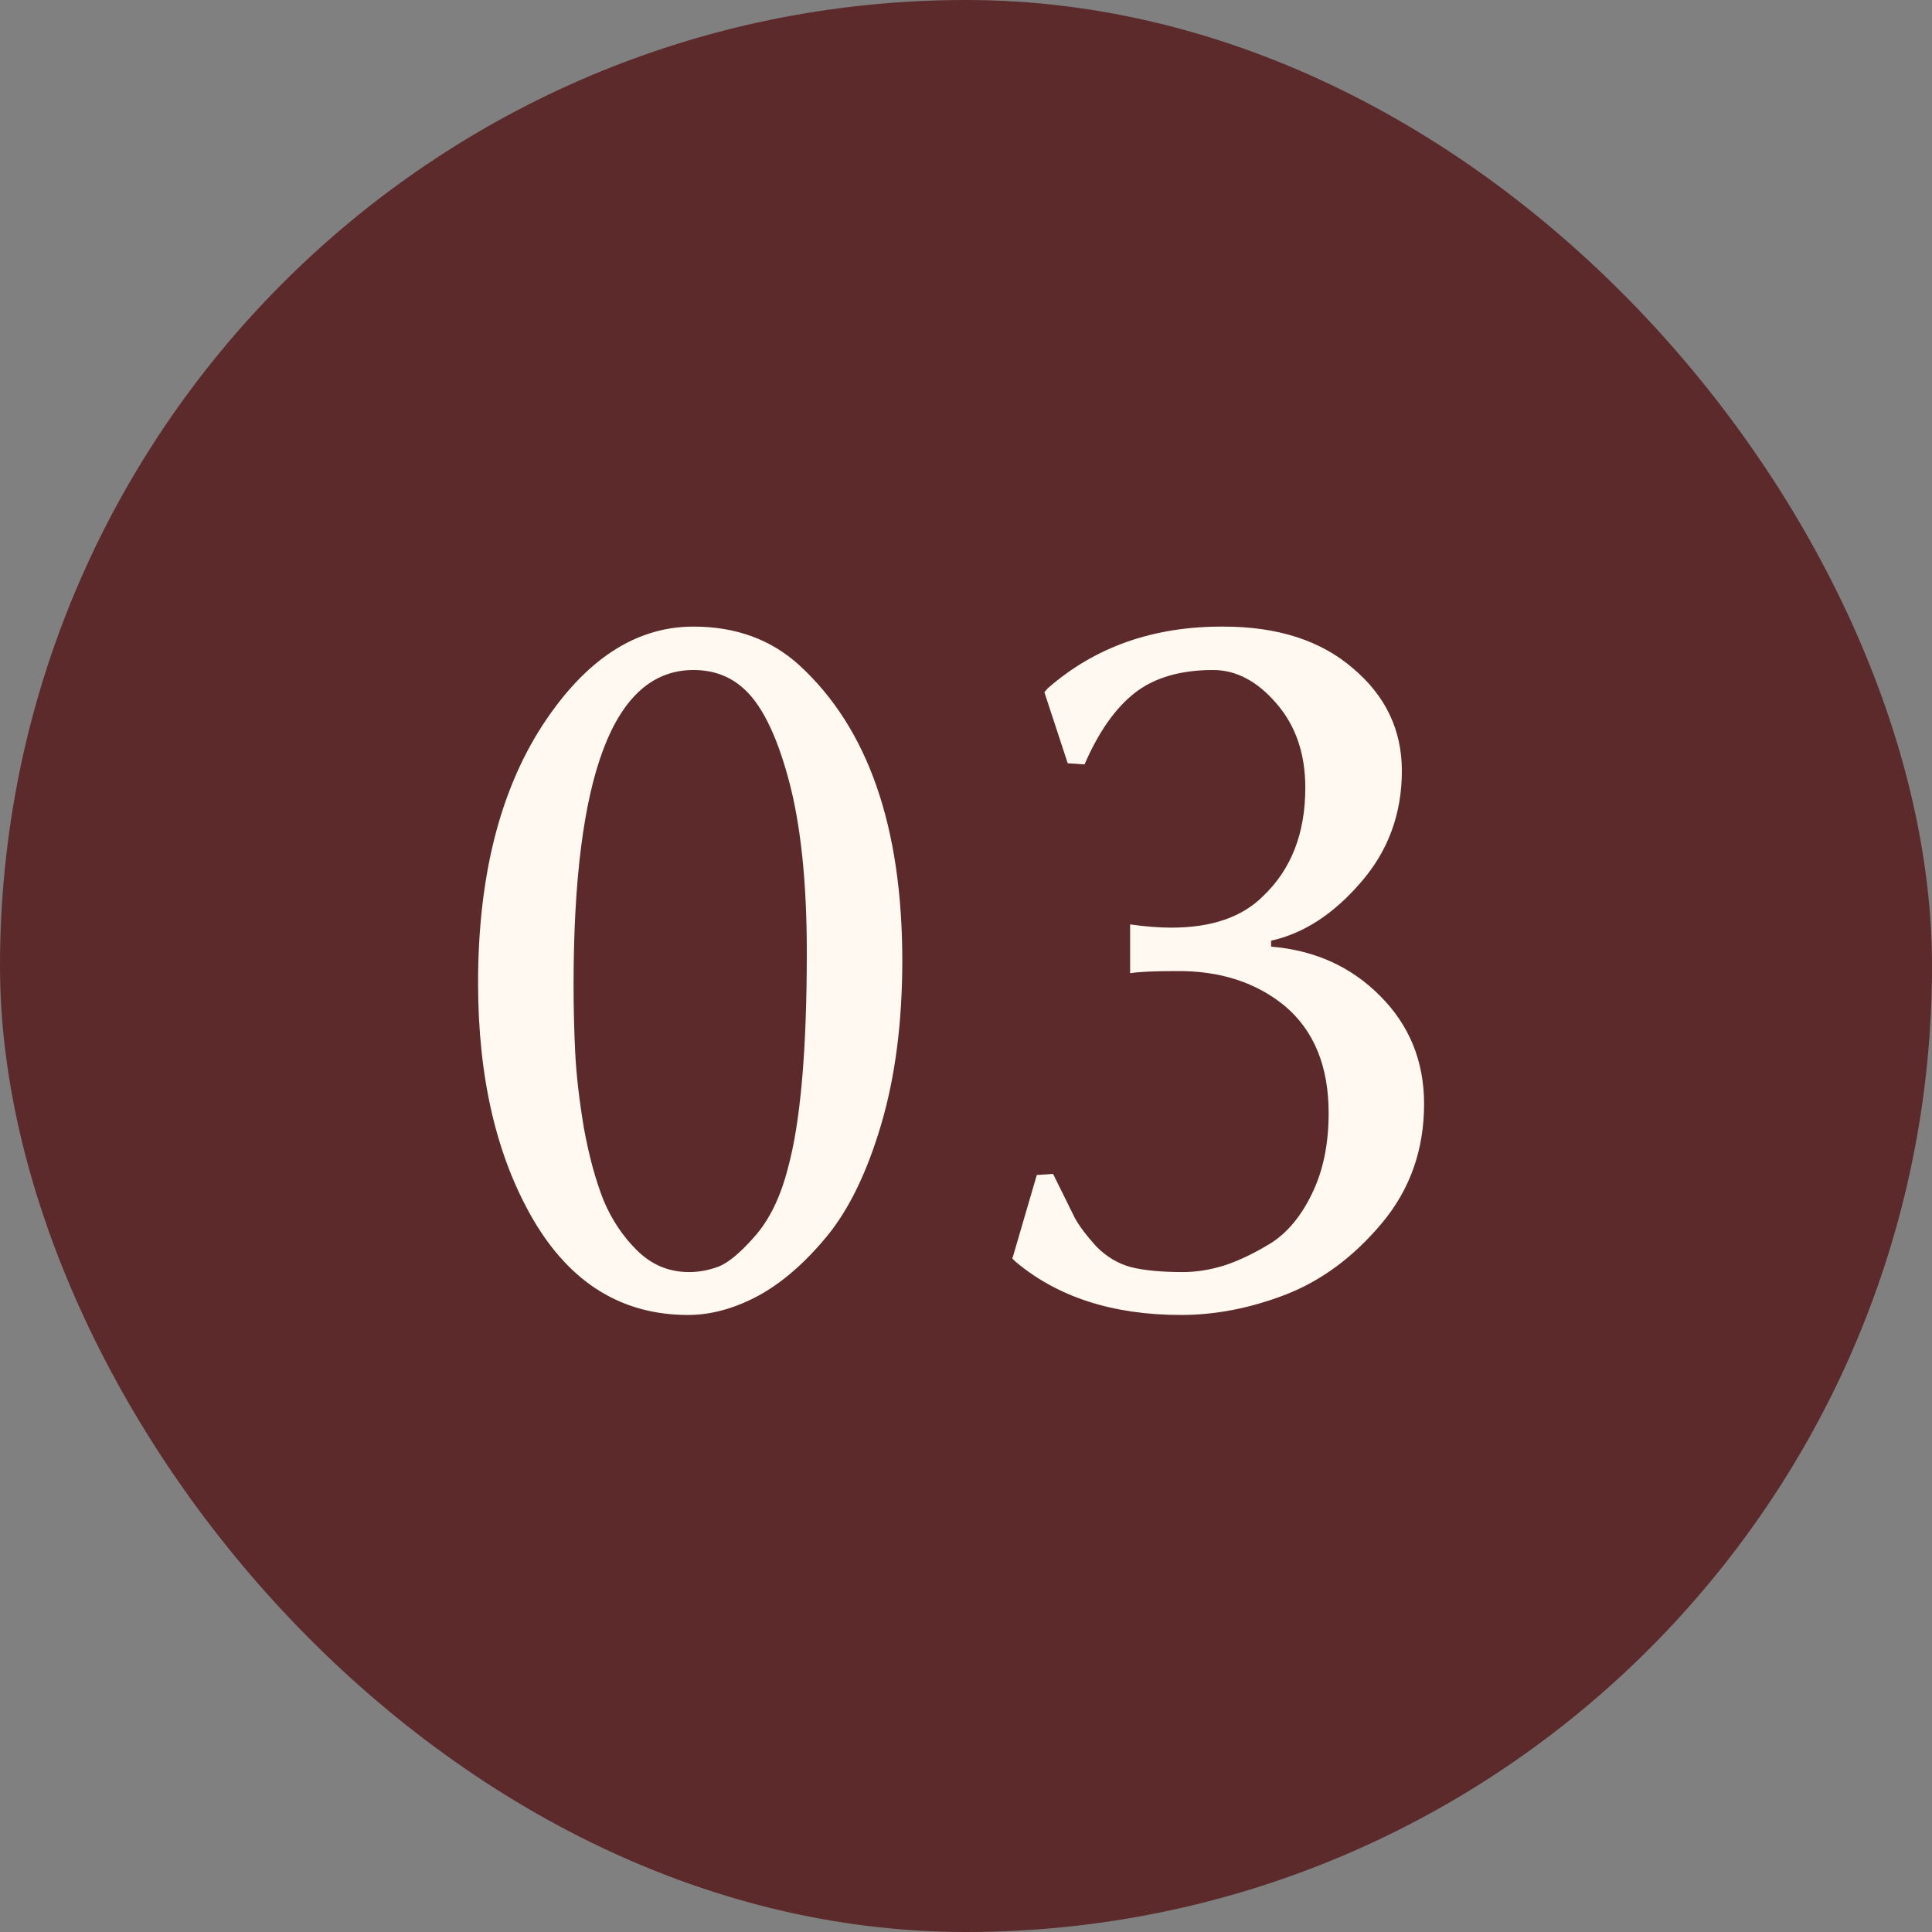
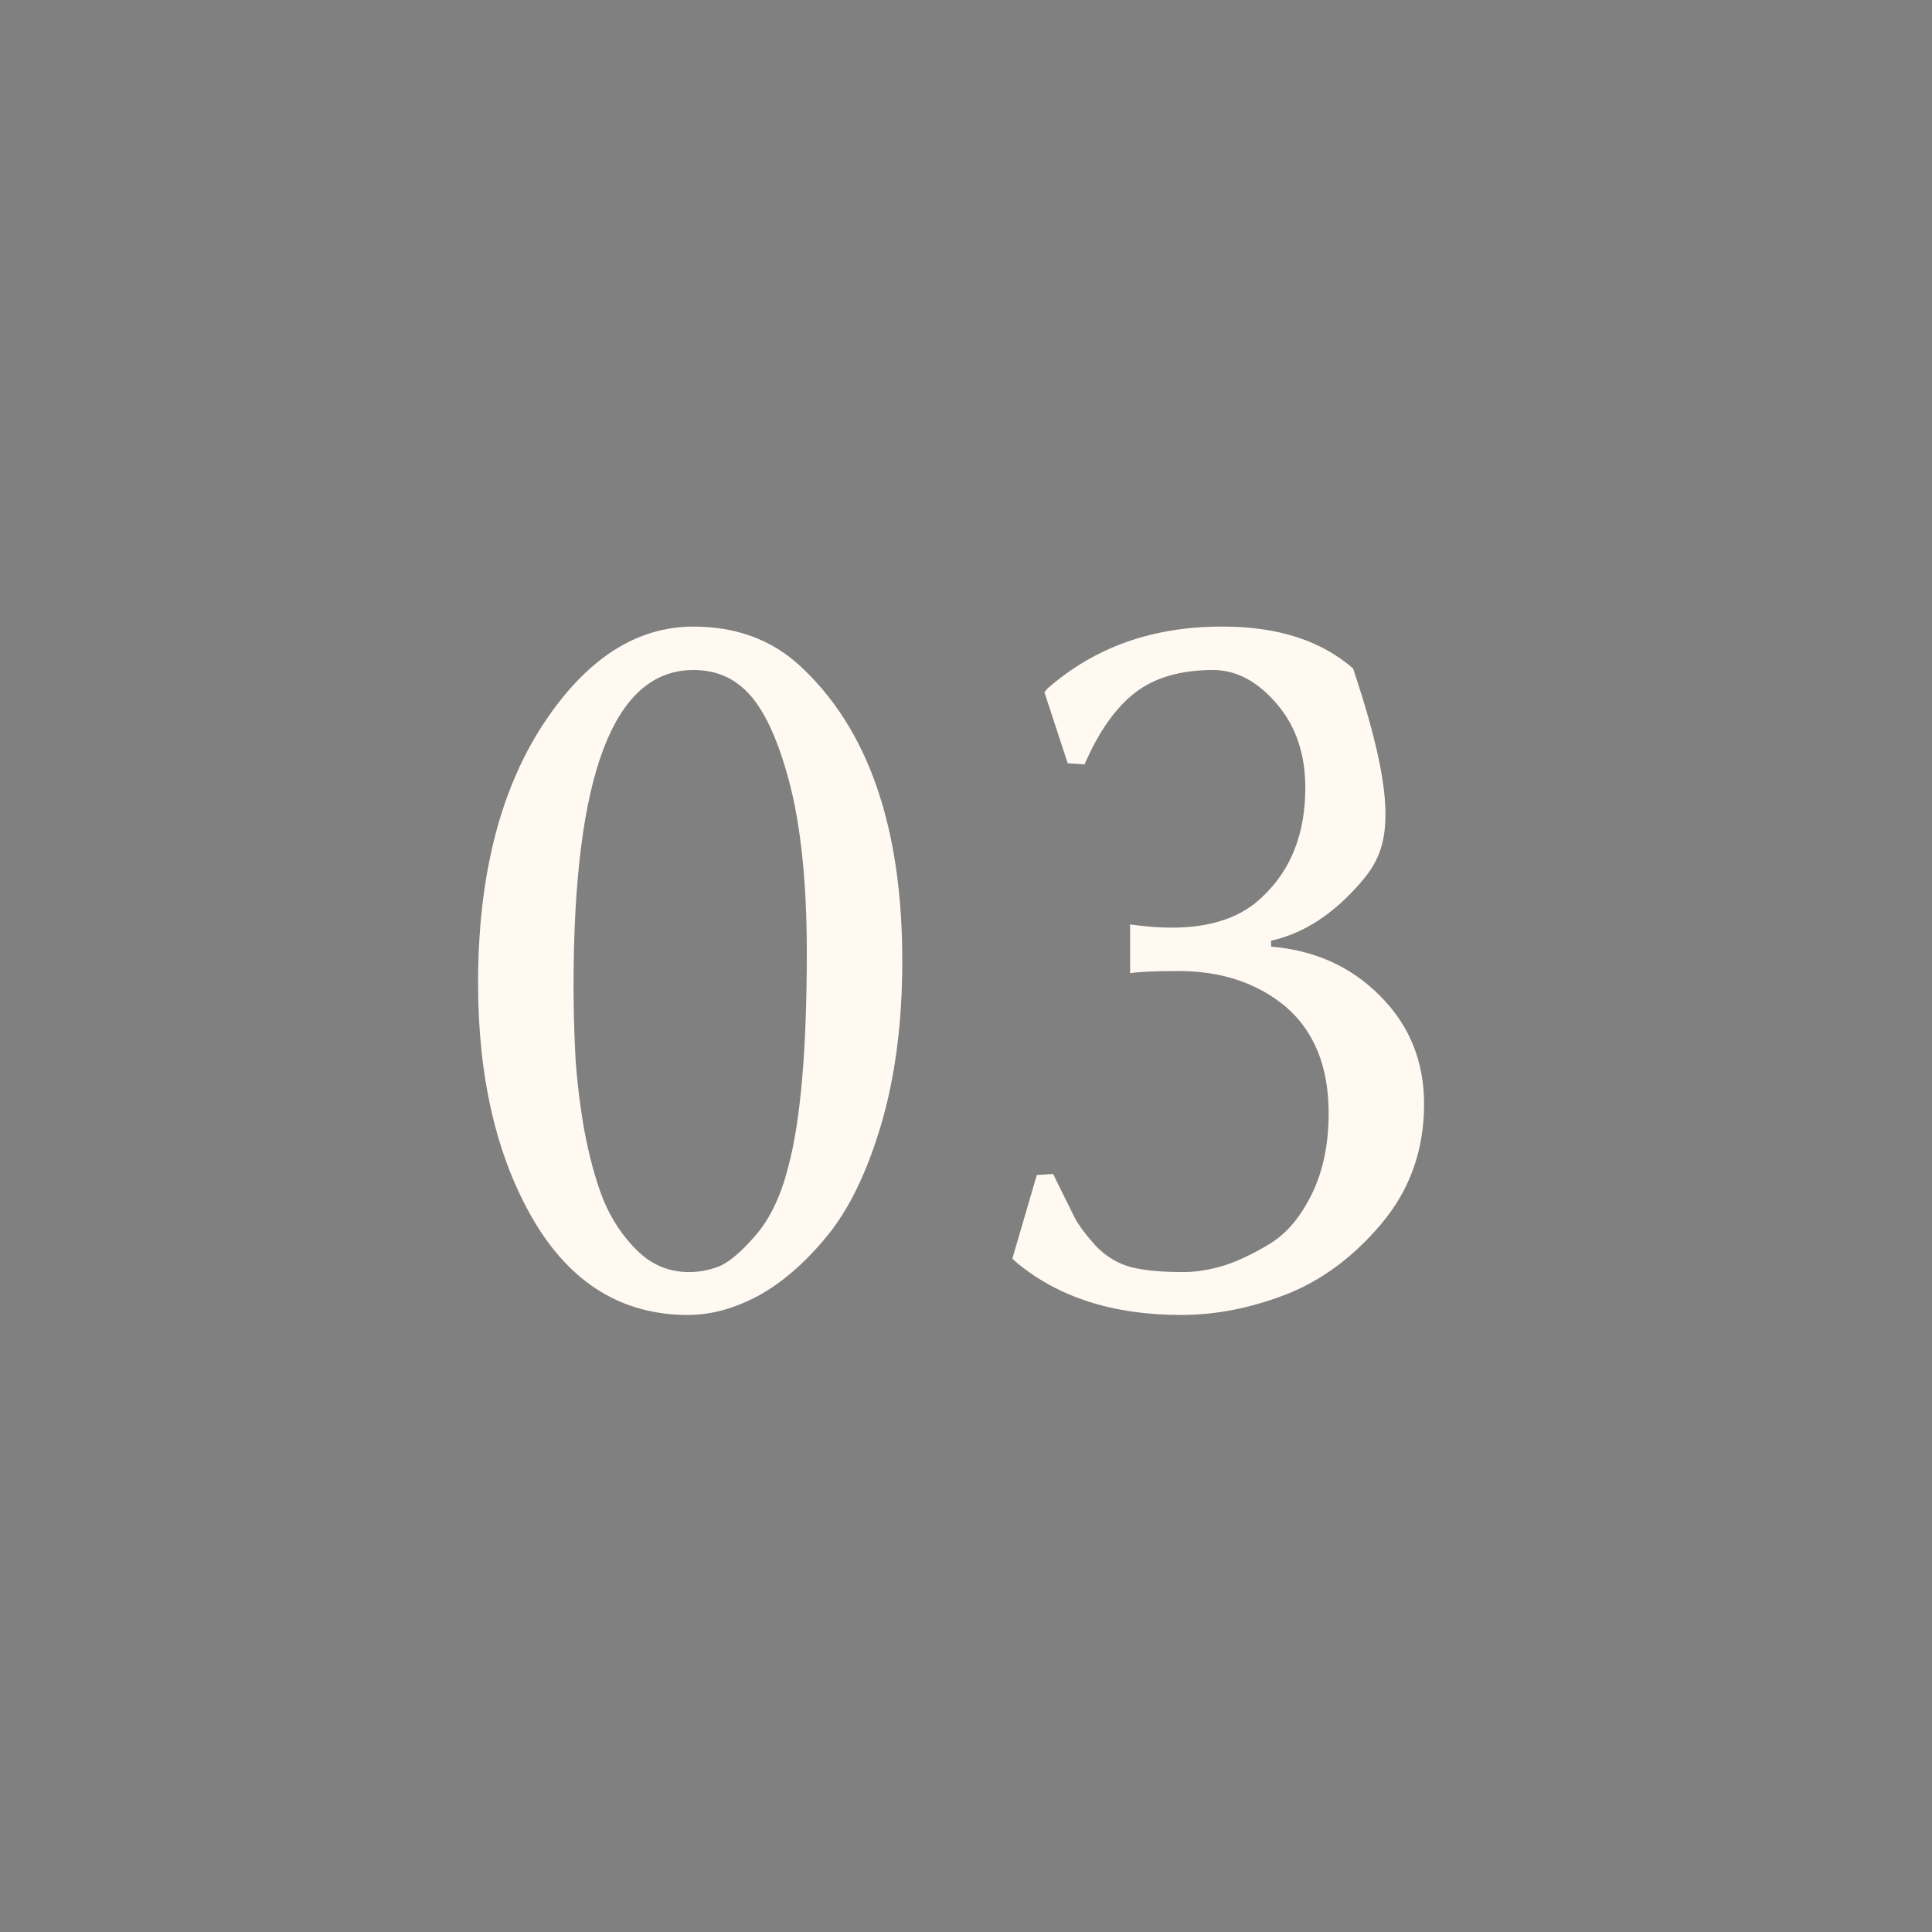
<svg xmlns="http://www.w3.org/2000/svg" width="40" height="40" viewBox="0 0 40 40" fill="none">
  <rect x="0" y="0" width="40" height="40" fill="#808080" stroke="none" />
-   <rect width="40" height="40" rx="20" fill="#5C2A2B" />
-   <path d="M14.357 13.872C12.702 13.872 11.875 16.047 11.875 20.396C11.875 20.868 11.886 21.332 11.909 21.789C11.931 22.246 11.991 22.766 12.088 23.35C12.193 23.927 12.328 24.424 12.493 24.844C12.665 25.256 12.901 25.607 13.2 25.899C13.5 26.191 13.855 26.337 14.267 26.337C14.469 26.337 14.671 26.3 14.873 26.225C15.083 26.143 15.338 25.929 15.637 25.585C15.937 25.241 16.161 24.776 16.311 24.192C16.573 23.241 16.704 21.748 16.704 19.711C16.704 18.252 16.577 17.053 16.322 16.118C16.068 15.182 15.749 14.553 15.368 14.231C15.091 13.991 14.754 13.872 14.357 13.872ZM14.245 27.225C12.882 27.225 11.815 26.57 11.044 25.259C10.28 23.949 9.898 22.313 9.898 20.352C9.898 18.173 10.34 16.398 11.224 15.028C12.115 13.658 13.159 12.973 14.357 12.973C15.233 12.973 15.963 13.239 16.547 13.771C17.969 15.073 18.681 17.113 18.681 19.891C18.681 21.164 18.535 22.294 18.243 23.283C17.951 24.271 17.576 25.042 17.12 25.596C16.663 26.15 16.188 26.562 15.693 26.831C15.199 27.094 14.716 27.225 14.245 27.225ZM24.498 26.337C24.76 26.337 25.041 26.293 25.34 26.203C25.64 26.105 25.962 25.952 26.306 25.742C26.651 25.525 26.935 25.184 27.16 24.72C27.392 24.248 27.508 23.691 27.508 23.047C27.508 22.081 27.208 21.344 26.609 20.834C26.01 20.34 25.262 20.097 24.363 20.105C23.907 20.105 23.585 20.119 23.398 20.149V19.139C23.719 19.184 24.004 19.206 24.251 19.206C25.082 19.206 25.715 18.989 26.149 18.555C26.733 18.001 27.025 17.252 27.025 16.309C27.025 15.605 26.826 15.025 26.43 14.568C26.033 14.104 25.595 13.872 25.116 13.872C24.442 13.872 23.903 14.029 23.498 14.343C23.094 14.658 22.746 15.152 22.454 15.826L22.106 15.803L21.623 14.332L21.69 14.253C22.671 13.392 23.884 12.966 25.329 12.973C26.452 12.973 27.347 13.261 28.013 13.838C28.687 14.407 29.024 15.114 29.024 15.96C29.024 16.851 28.739 17.623 28.17 18.274C27.609 18.925 26.991 19.326 26.317 19.476V19.599C27.223 19.674 27.976 20.015 28.575 20.621C29.181 21.227 29.484 21.973 29.484 22.856C29.484 23.807 29.192 24.63 28.608 25.327C28.032 26.015 27.373 26.506 26.632 26.798C25.898 27.082 25.172 27.225 24.453 27.225C23.046 27.225 21.904 26.858 21.028 26.124L20.96 26.057L21.466 24.327L21.803 24.305C22.02 24.746 22.17 25.05 22.252 25.214C22.342 25.379 22.488 25.574 22.69 25.798C22.9 26.015 23.143 26.162 23.42 26.236C23.697 26.304 24.056 26.337 24.498 26.337Z" fill="#FFF9F1" />
+   <path d="M14.357 13.872C12.702 13.872 11.875 16.047 11.875 20.396C11.875 20.868 11.886 21.332 11.909 21.789C11.931 22.246 11.991 22.766 12.088 23.35C12.193 23.927 12.328 24.424 12.493 24.844C12.665 25.256 12.901 25.607 13.2 25.899C13.5 26.191 13.855 26.337 14.267 26.337C14.469 26.337 14.671 26.3 14.873 26.225C15.083 26.143 15.338 25.929 15.637 25.585C15.937 25.241 16.161 24.776 16.311 24.192C16.573 23.241 16.704 21.748 16.704 19.711C16.704 18.252 16.577 17.053 16.322 16.118C16.068 15.182 15.749 14.553 15.368 14.231C15.091 13.991 14.754 13.872 14.357 13.872ZM14.245 27.225C12.882 27.225 11.815 26.57 11.044 25.259C10.28 23.949 9.898 22.313 9.898 20.352C9.898 18.173 10.34 16.398 11.224 15.028C12.115 13.658 13.159 12.973 14.357 12.973C15.233 12.973 15.963 13.239 16.547 13.771C17.969 15.073 18.681 17.113 18.681 19.891C18.681 21.164 18.535 22.294 18.243 23.283C17.951 24.271 17.576 25.042 17.12 25.596C16.663 26.15 16.188 26.562 15.693 26.831C15.199 27.094 14.716 27.225 14.245 27.225ZM24.498 26.337C24.76 26.337 25.041 26.293 25.34 26.203C25.64 26.105 25.962 25.952 26.306 25.742C26.651 25.525 26.935 25.184 27.16 24.72C27.392 24.248 27.508 23.691 27.508 23.047C27.508 22.081 27.208 21.344 26.609 20.834C26.01 20.34 25.262 20.097 24.363 20.105C23.907 20.105 23.585 20.119 23.398 20.149V19.139C23.719 19.184 24.004 19.206 24.251 19.206C25.082 19.206 25.715 18.989 26.149 18.555C26.733 18.001 27.025 17.252 27.025 16.309C27.025 15.605 26.826 15.025 26.43 14.568C26.033 14.104 25.595 13.872 25.116 13.872C24.442 13.872 23.903 14.029 23.498 14.343C23.094 14.658 22.746 15.152 22.454 15.826L22.106 15.803L21.623 14.332L21.69 14.253C22.671 13.392 23.884 12.966 25.329 12.973C26.452 12.973 27.347 13.261 28.013 13.838C29.024 16.851 28.739 17.623 28.17 18.274C27.609 18.925 26.991 19.326 26.317 19.476V19.599C27.223 19.674 27.976 20.015 28.575 20.621C29.181 21.227 29.484 21.973 29.484 22.856C29.484 23.807 29.192 24.63 28.608 25.327C28.032 26.015 27.373 26.506 26.632 26.798C25.898 27.082 25.172 27.225 24.453 27.225C23.046 27.225 21.904 26.858 21.028 26.124L20.96 26.057L21.466 24.327L21.803 24.305C22.02 24.746 22.17 25.05 22.252 25.214C22.342 25.379 22.488 25.574 22.69 25.798C22.9 26.015 23.143 26.162 23.42 26.236C23.697 26.304 24.056 26.337 24.498 26.337Z" fill="#FFF9F1" />
</svg>